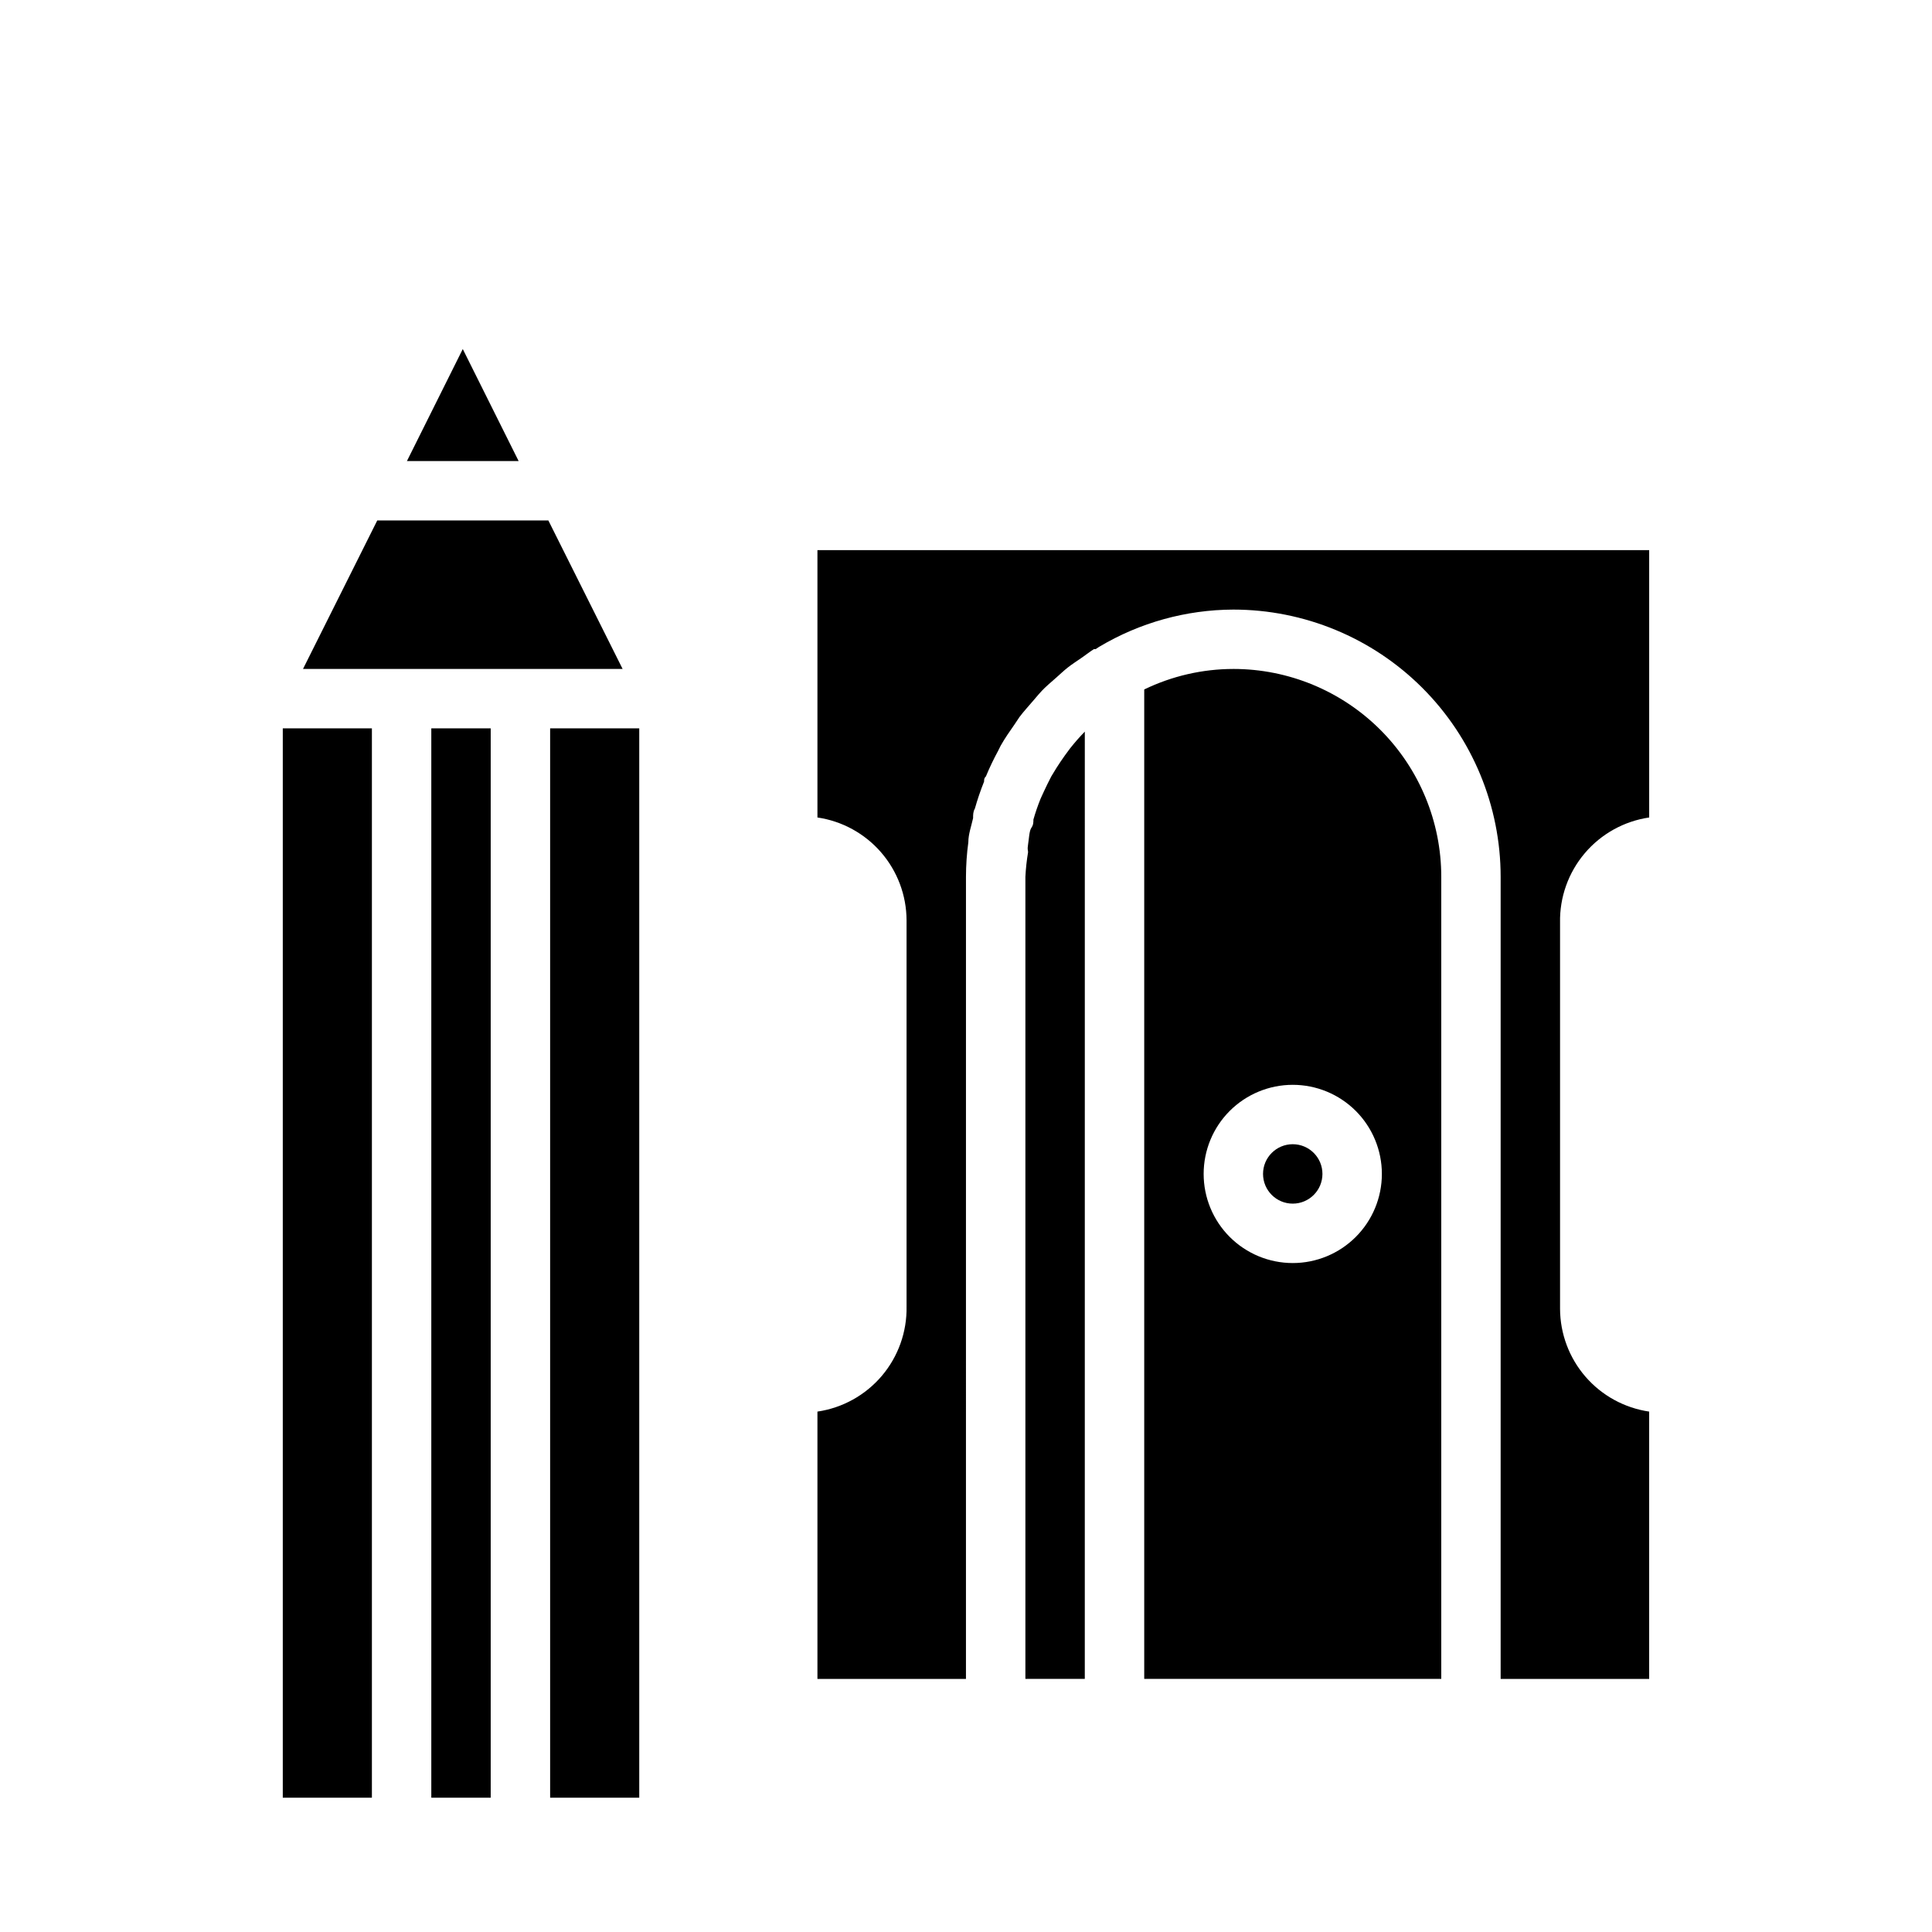
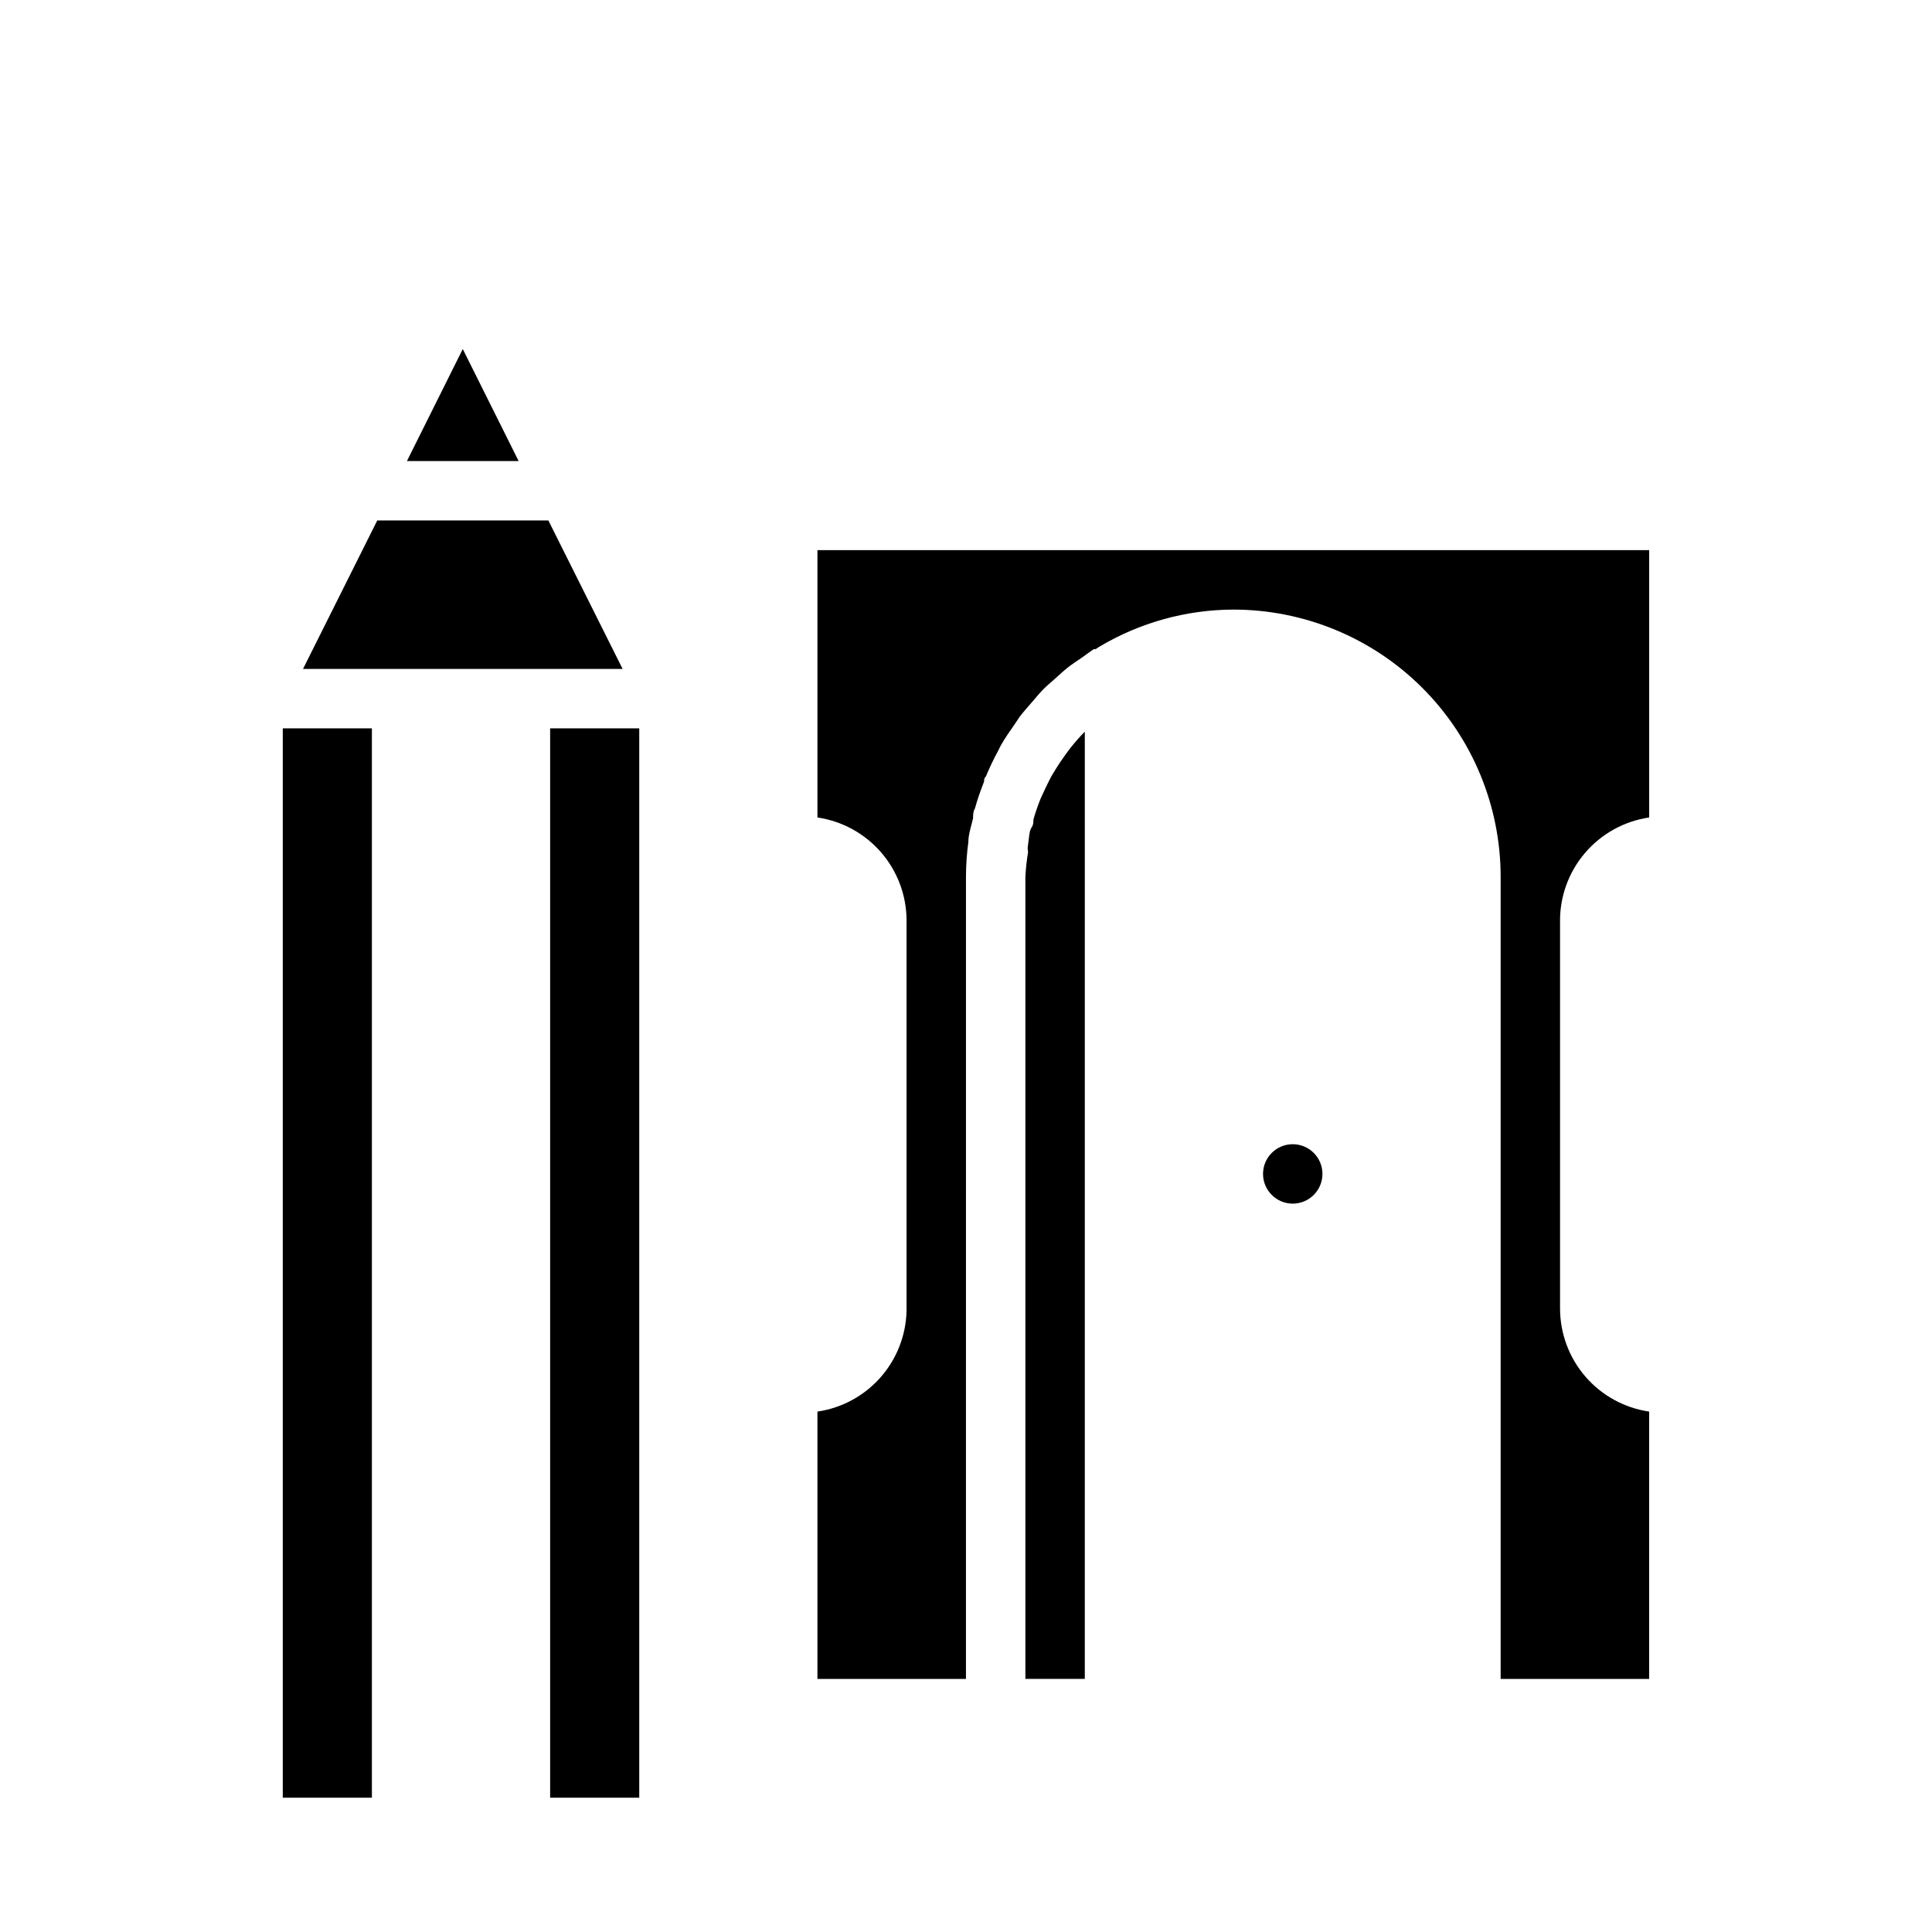
<svg xmlns="http://www.w3.org/2000/svg" fill="#000000" width="800px" height="800px" version="1.1" viewBox="144 144 512 512">
  <g>
    <path d="m426.21 344.19c-0.789 1.102-1.547 2.231-2.281 3.387l-1.34 2.203c-0.707 1.34-1.34 2.676-1.969 4.016l-0.867 1.891 0.004-0.004c-0.727 1.801-1.359 3.641-1.891 5.508 0 0.707 0 1.418-0.551 2.203-0.551 0.789-0.629 2.914-0.867 4.41-0.234 1.496 0 1.34 0 2.047-0.363 2.164-0.602 4.344-0.707 6.535v212.54h15.742l0.004-251.04c-1.395 1.426-2.707 2.922-3.938 4.488z" />
    <path d="m494.46 455.1c0 4.348-3.523 7.875-7.871 7.875s-7.871-3.527-7.871-7.875c0-4.348 3.523-7.871 7.871-7.871s7.871 3.523 7.871 7.871" />
-     <path d="m470.85 321.28c-8.18 0.012-16.254 1.867-23.617 5.434v262.21h78.719v-212.54c0-14.613-5.805-28.633-16.137-38.965-10.336-10.336-24.352-16.141-38.965-16.141zm15.742 157.44c-6.262 0-12.27-2.488-16.699-6.918-4.43-4.43-6.914-10.434-6.914-16.699 0-6.262 2.484-12.27 6.914-16.699 4.43-4.426 10.438-6.914 16.699-6.914 6.266 0 12.27 2.488 16.699 6.914 4.43 4.43 6.918 10.438 6.918 16.699 0 6.266-2.488 12.27-6.918 16.699-4.43 4.43-10.434 6.918-16.699 6.918z" />
    <path d="m581.05 360.64v-70.848h-220.42v70.848c6.547 0.961 12.531 4.242 16.863 9.238 4.332 5 6.731 11.387 6.754 18v102.34c0.129 6.723-2.199 13.262-6.547 18.395-4.348 5.129-10.414 8.496-17.07 9.473v70.848h39.359l0.004-212.54c0.004-3.082 0.215-6.156 0.629-9.211 0-2.125 0.789-4.25 1.258-6.375 0-0.867 0-1.73 0.473-2.519 0.688-2.43 1.5-4.82 2.441-7.164 0-0.473 0-0.945 0.473-1.34 0.953-2.309 2.031-4.57 3.227-6.769l0.707-1.418c1.102-1.969 2.441-3.856 3.699-5.668l1.258-1.891c1.18-1.574 2.519-2.992 3.777-4.488 1.258-1.496 1.418-1.652 2.203-2.519 0.789-0.867 2.441-2.281 3.699-3.387 1.258-1.102 2.047-1.891 3.148-2.754 1.102-0.867 2.441-1.73 3.699-2.598 1.258-0.867 2.125-1.574 3.227-2.281h0.473l0.945-0.629 0.008 0.004c10.738-6.398 23-9.797 35.504-9.84 18.789 0 36.809 7.465 50.098 20.75 13.285 13.285 20.75 31.309 20.75 50.098v212.54h39.359v-70.848c-6.543-0.961-12.527-4.238-16.863-9.234-4.332-5-6.727-11.387-6.754-18.004v-102.34c-0.129-6.723 2.199-13.262 6.547-18.391 4.348-5.129 10.418-8.5 17.07-9.477z" />
    <path d="m266.64 236.5-14.797 29.68h29.598z" />
    <path d="m218.94 337.02h23.617v283.39h-23.617z" />
    <path d="m289.32 281.92h-45.34l-19.68 39.359h84.699z" />
-     <path d="m258.3 337.02h15.742v283.39h-15.742z" />
    <path d="m289.79 337.02h23.617v283.39h-23.617z" />
  </g>
</svg>